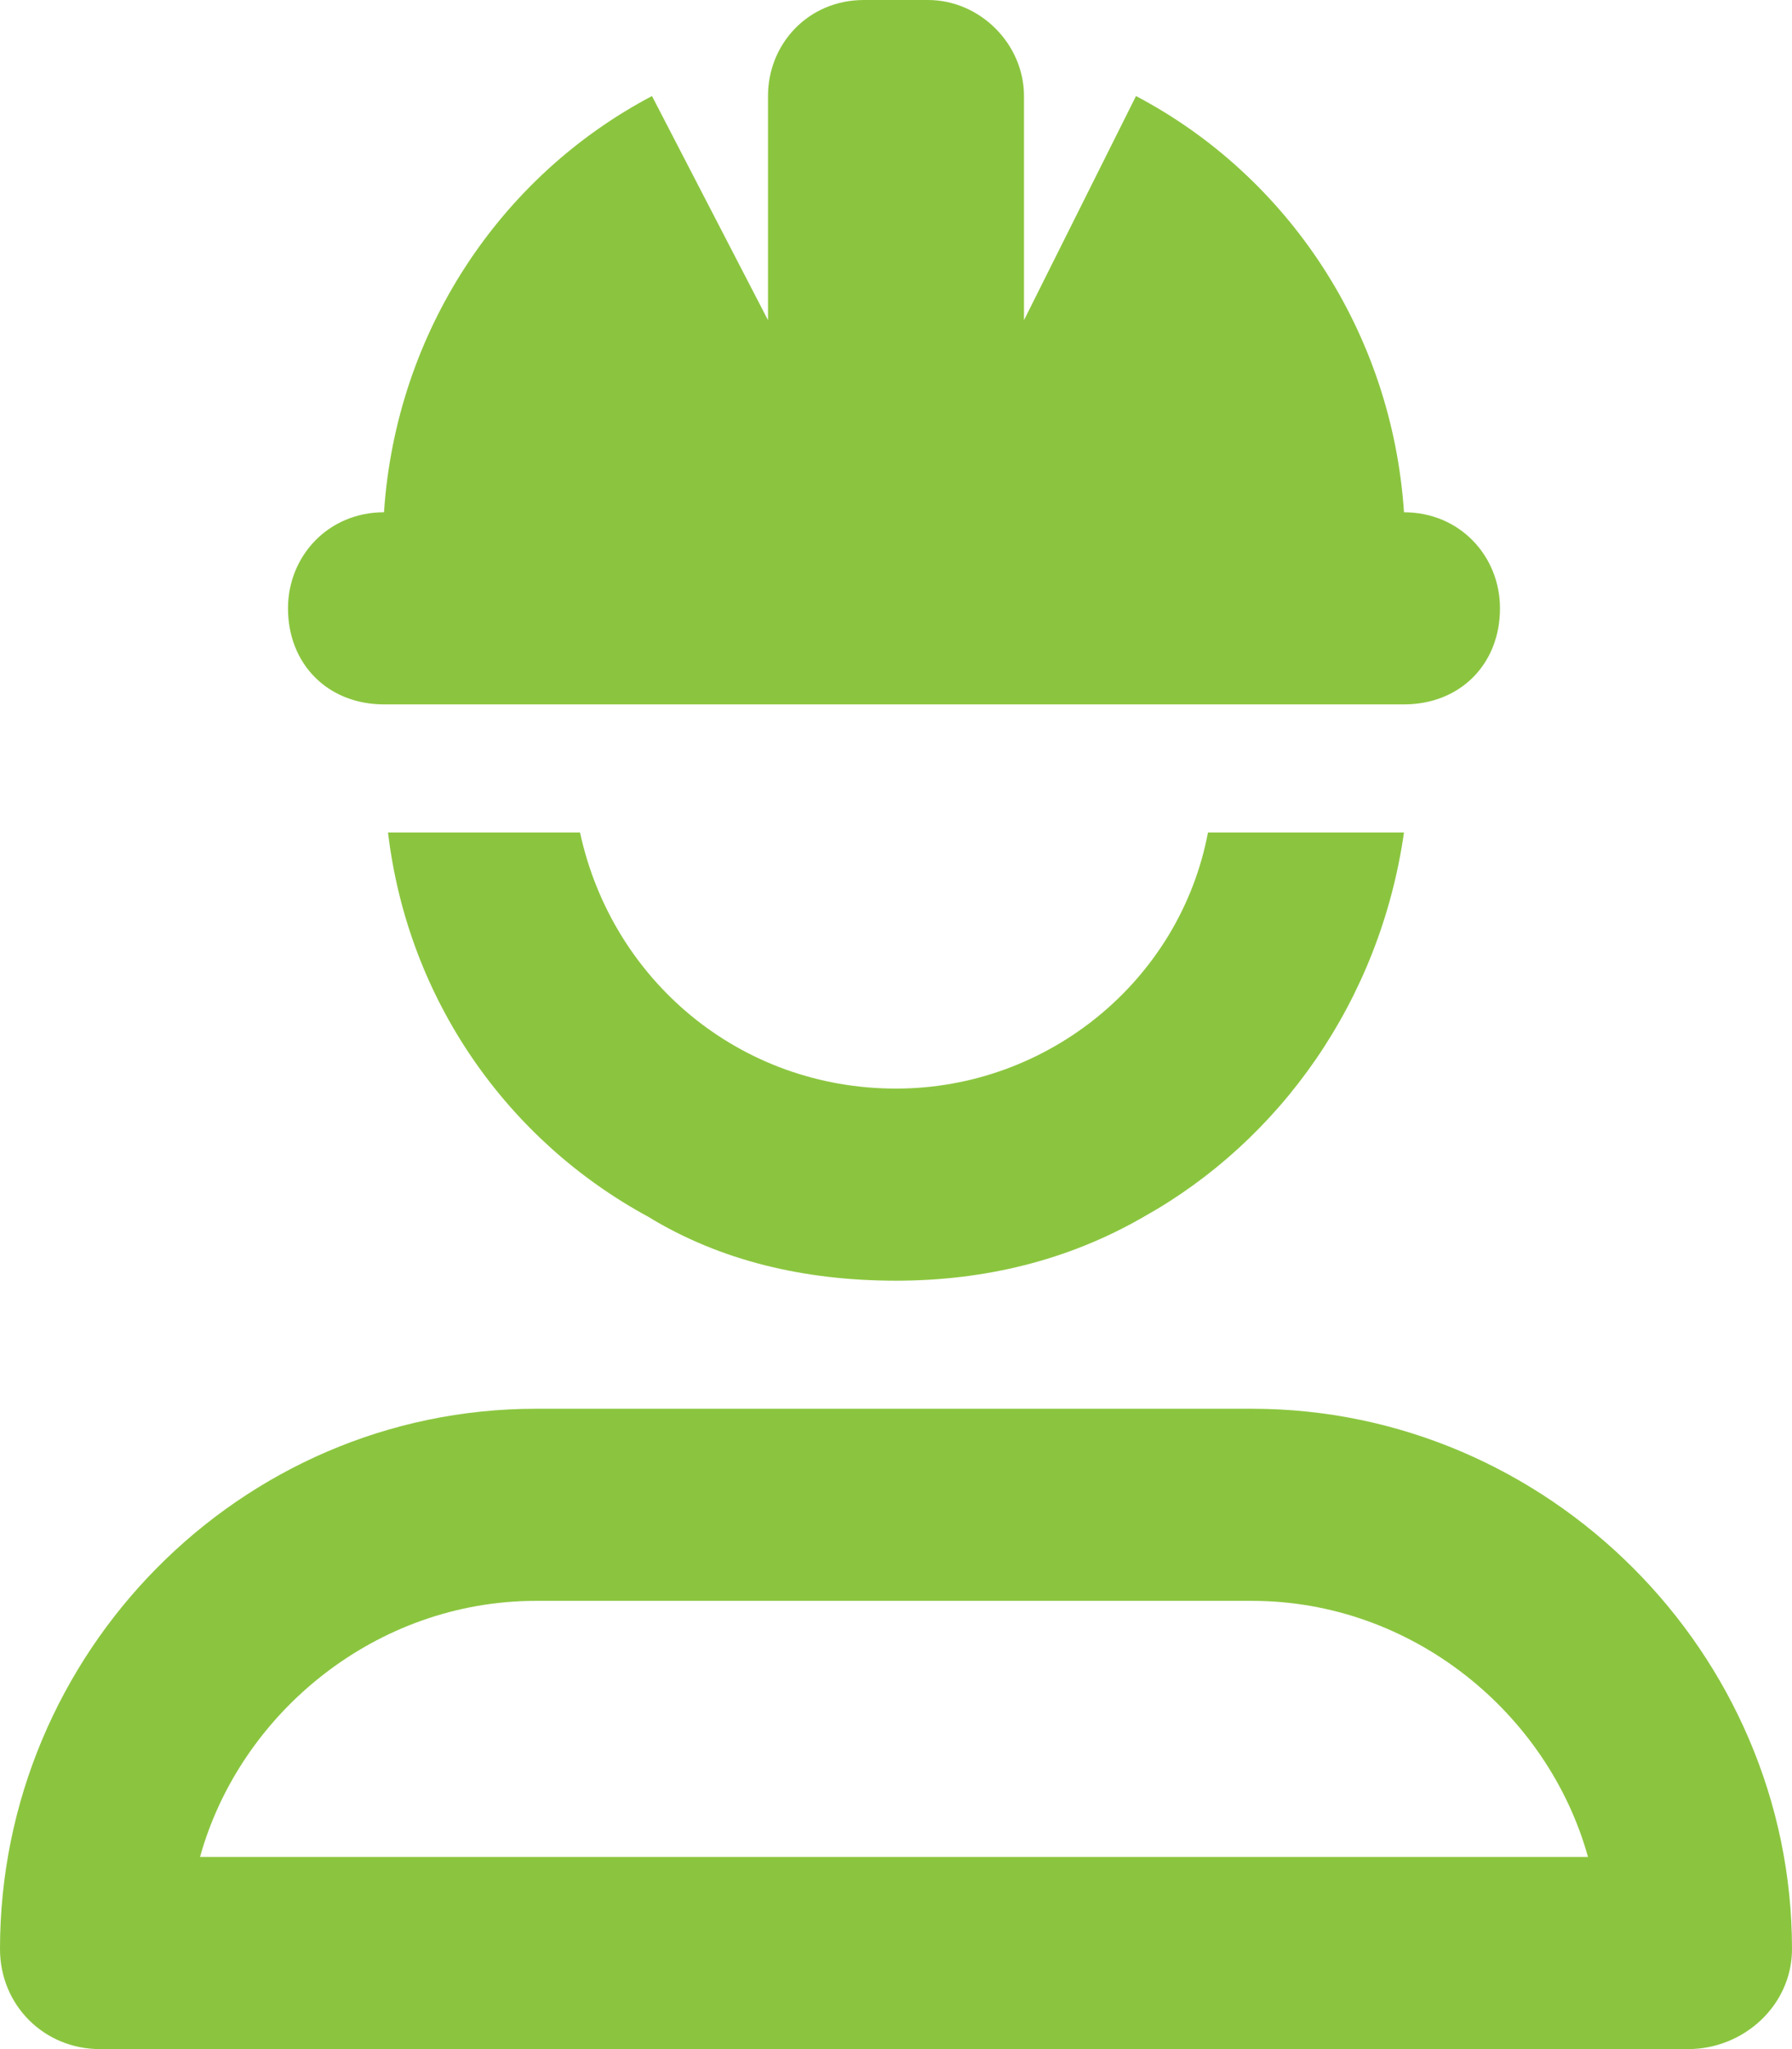
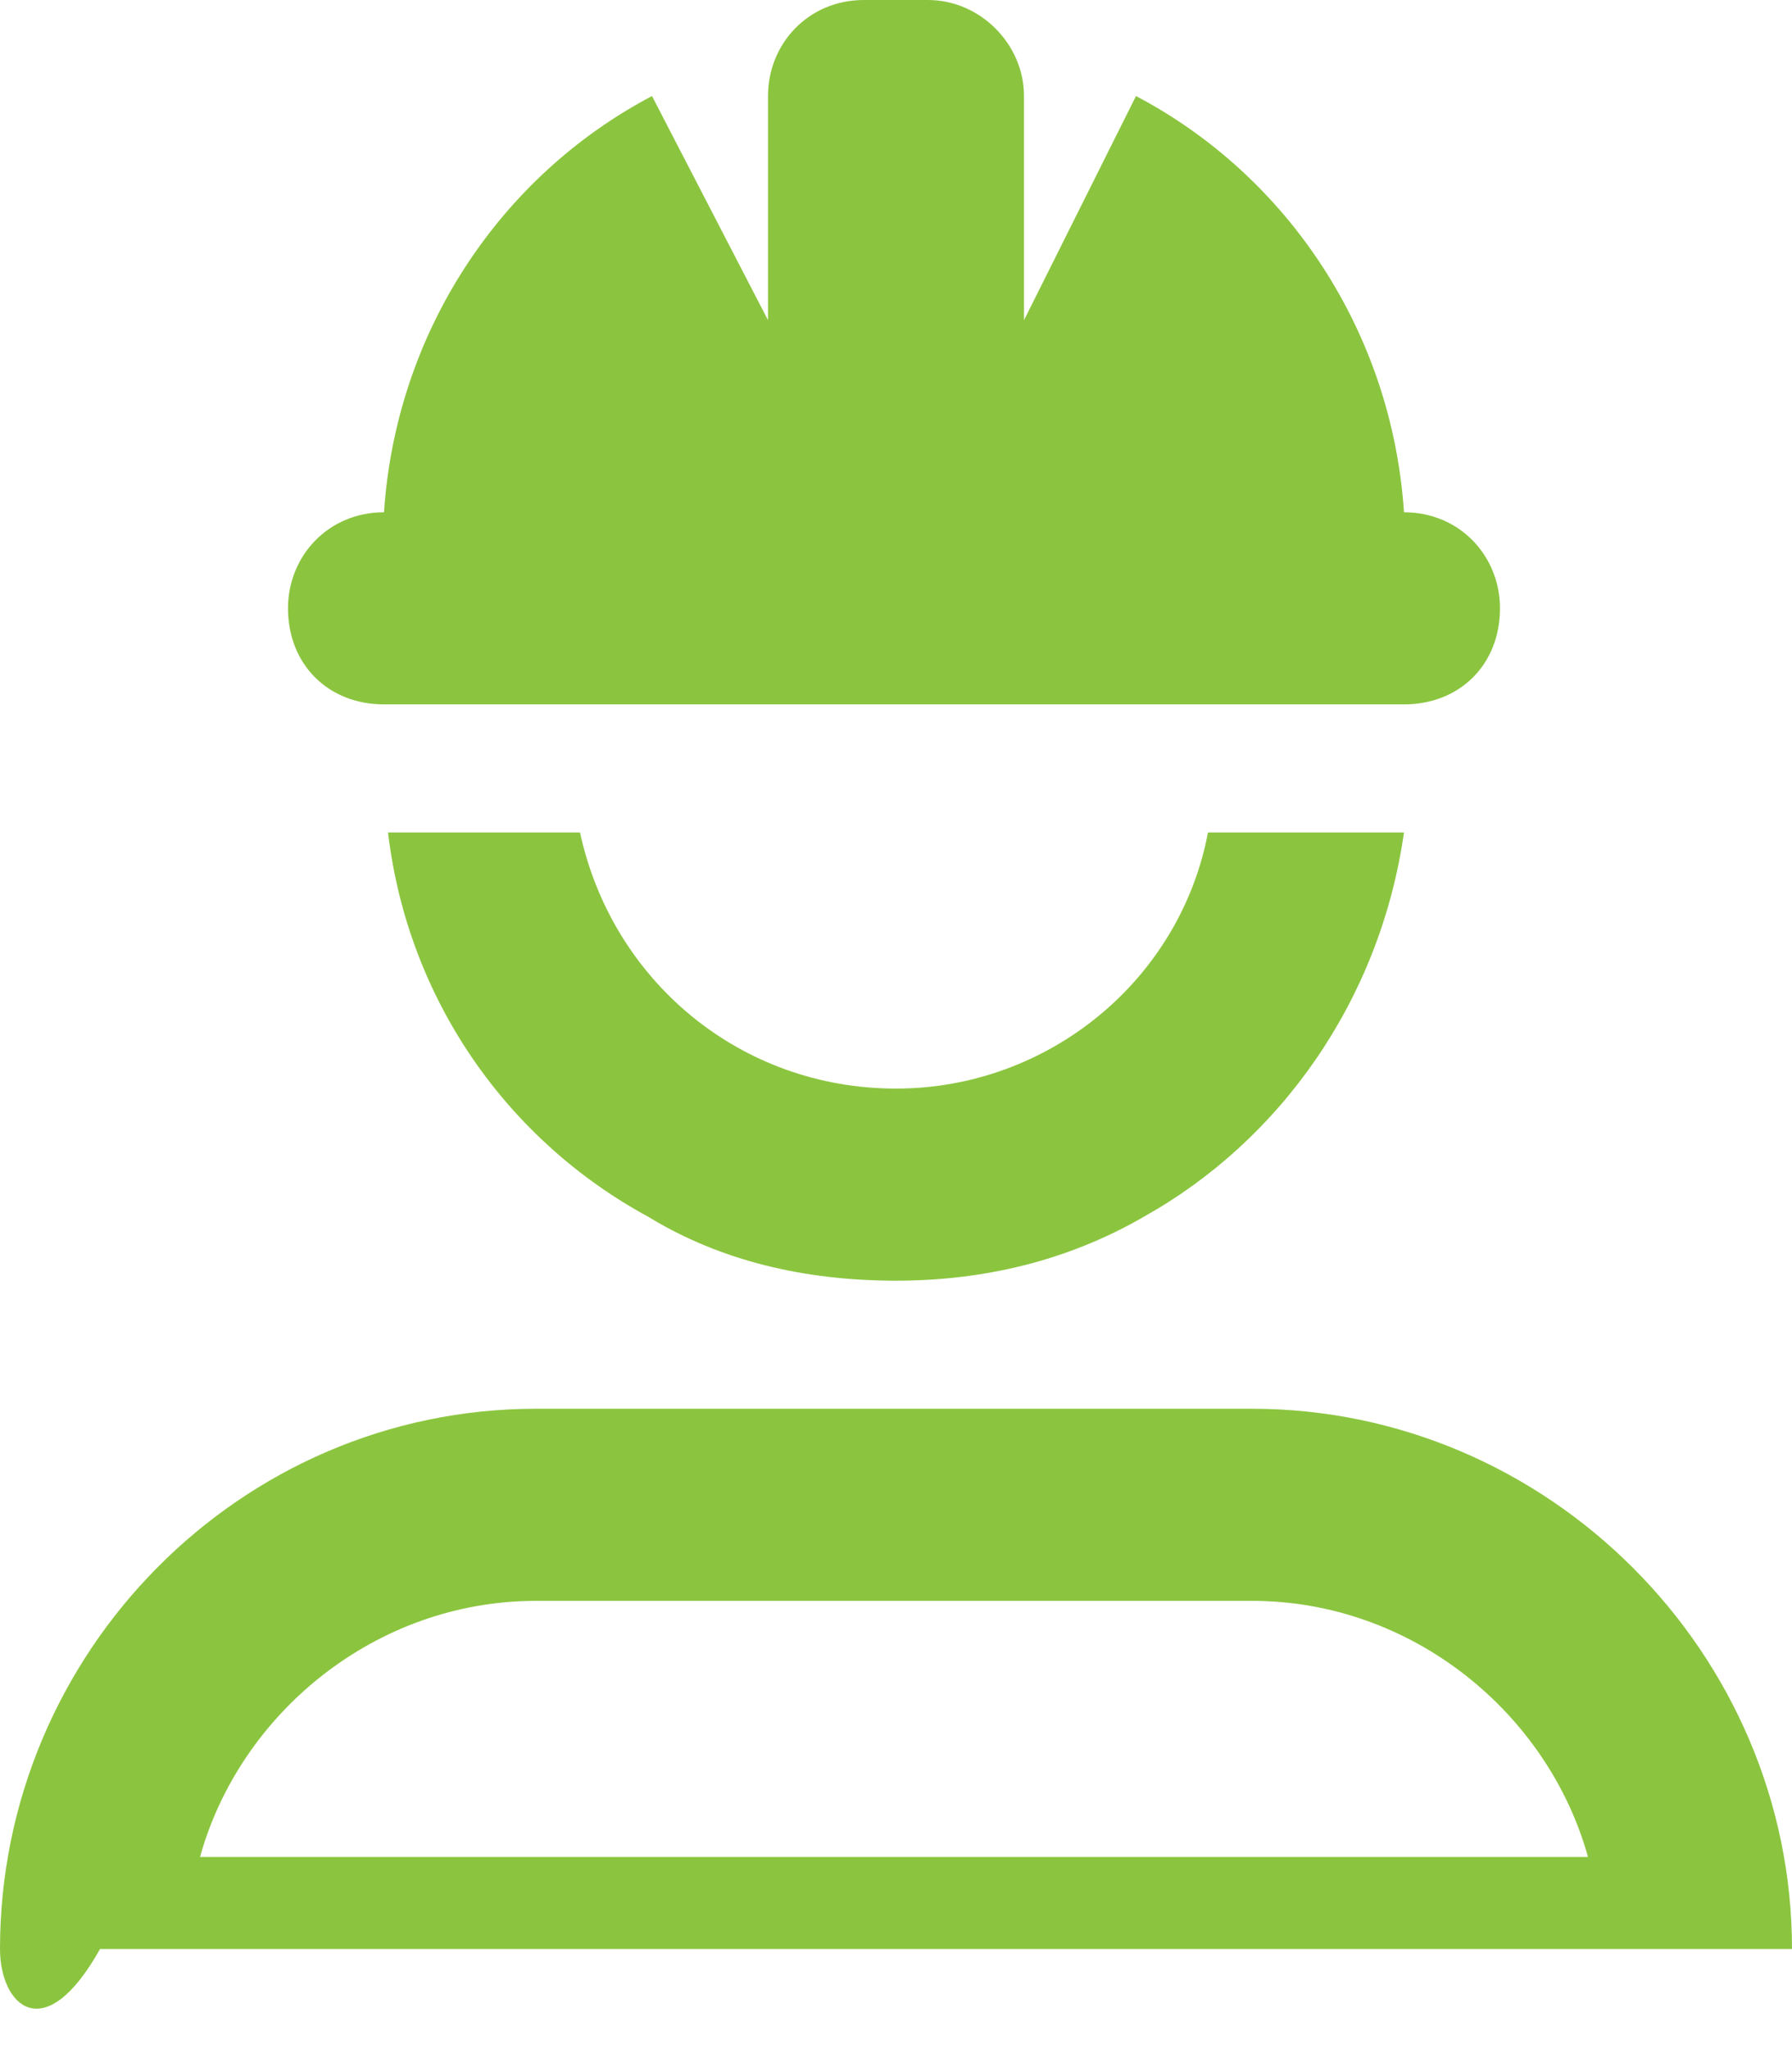
<svg xmlns="http://www.w3.org/2000/svg" width="42" height="48" viewBox="0 0 42 48" fill="none">
-   <path d="M20.25 0H21.75C22.969 0 24 1.031 24 2.25V7.5L26.625 2.25C30.188 4.125 32.625 7.781 32.906 12C34.219 12 35.156 13.031 35.156 14.25C35.156 15.562 34.219 16.5 32.906 16.5H9C7.688 16.5 6.75 15.562 6.75 14.25C6.75 13.031 7.688 12 9 12C9.281 7.781 11.719 4.125 15.281 2.25L18 7.5V2.25C18 1.031 18.938 0 20.25 0ZM15.188 28.5C11.906 26.719 9.562 23.438 9.094 19.5H13.594C14.344 22.969 17.344 25.5 21 25.5C24.562 25.5 27.656 22.969 28.312 19.5H32.906C32.344 23.438 30 26.719 26.812 28.5C25.031 29.531 23.062 30 21 30C18.844 30 16.875 29.531 15.188 28.5ZM14.062 33H21H27.844H29.344C36.281 33 42 38.719 42 45.656C42 46.969 40.875 48 39.562 48H2.344C1.031 48 0 46.969 0 45.656C0 38.719 5.625 33 12.562 33H14.062ZM37.219 43.5C36.281 40.125 33.094 37.5 29.344 37.5H12.562C8.812 37.5 5.625 40.125 4.688 43.5H37.219Z" fill="#8BC53F" />
+   <path d="M20.25 0H21.75C22.969 0 24 1.031 24 2.25V7.5L26.625 2.25C30.188 4.125 32.625 7.781 32.906 12C34.219 12 35.156 13.031 35.156 14.25C35.156 15.562 34.219 16.5 32.906 16.5H9C7.688 16.5 6.75 15.562 6.75 14.25C6.75 13.031 7.688 12 9 12C9.281 7.781 11.719 4.125 15.281 2.25L18 7.5V2.25C18 1.031 18.938 0 20.25 0ZM15.188 28.5C11.906 26.719 9.562 23.438 9.094 19.5H13.594C14.344 22.969 17.344 25.5 21 25.5C24.562 25.5 27.656 22.969 28.312 19.5H32.906C32.344 23.438 30 26.719 26.812 28.5C25.031 29.531 23.062 30 21 30C18.844 30 16.875 29.531 15.188 28.5ZM14.062 33H21H27.844H29.344C36.281 33 42 38.719 42 45.656H2.344C1.031 48 0 46.969 0 45.656C0 38.719 5.625 33 12.562 33H14.062ZM37.219 43.5C36.281 40.125 33.094 37.5 29.344 37.5H12.562C8.812 37.5 5.625 40.125 4.688 43.5H37.219Z" fill="#8BC53F" />
</svg>